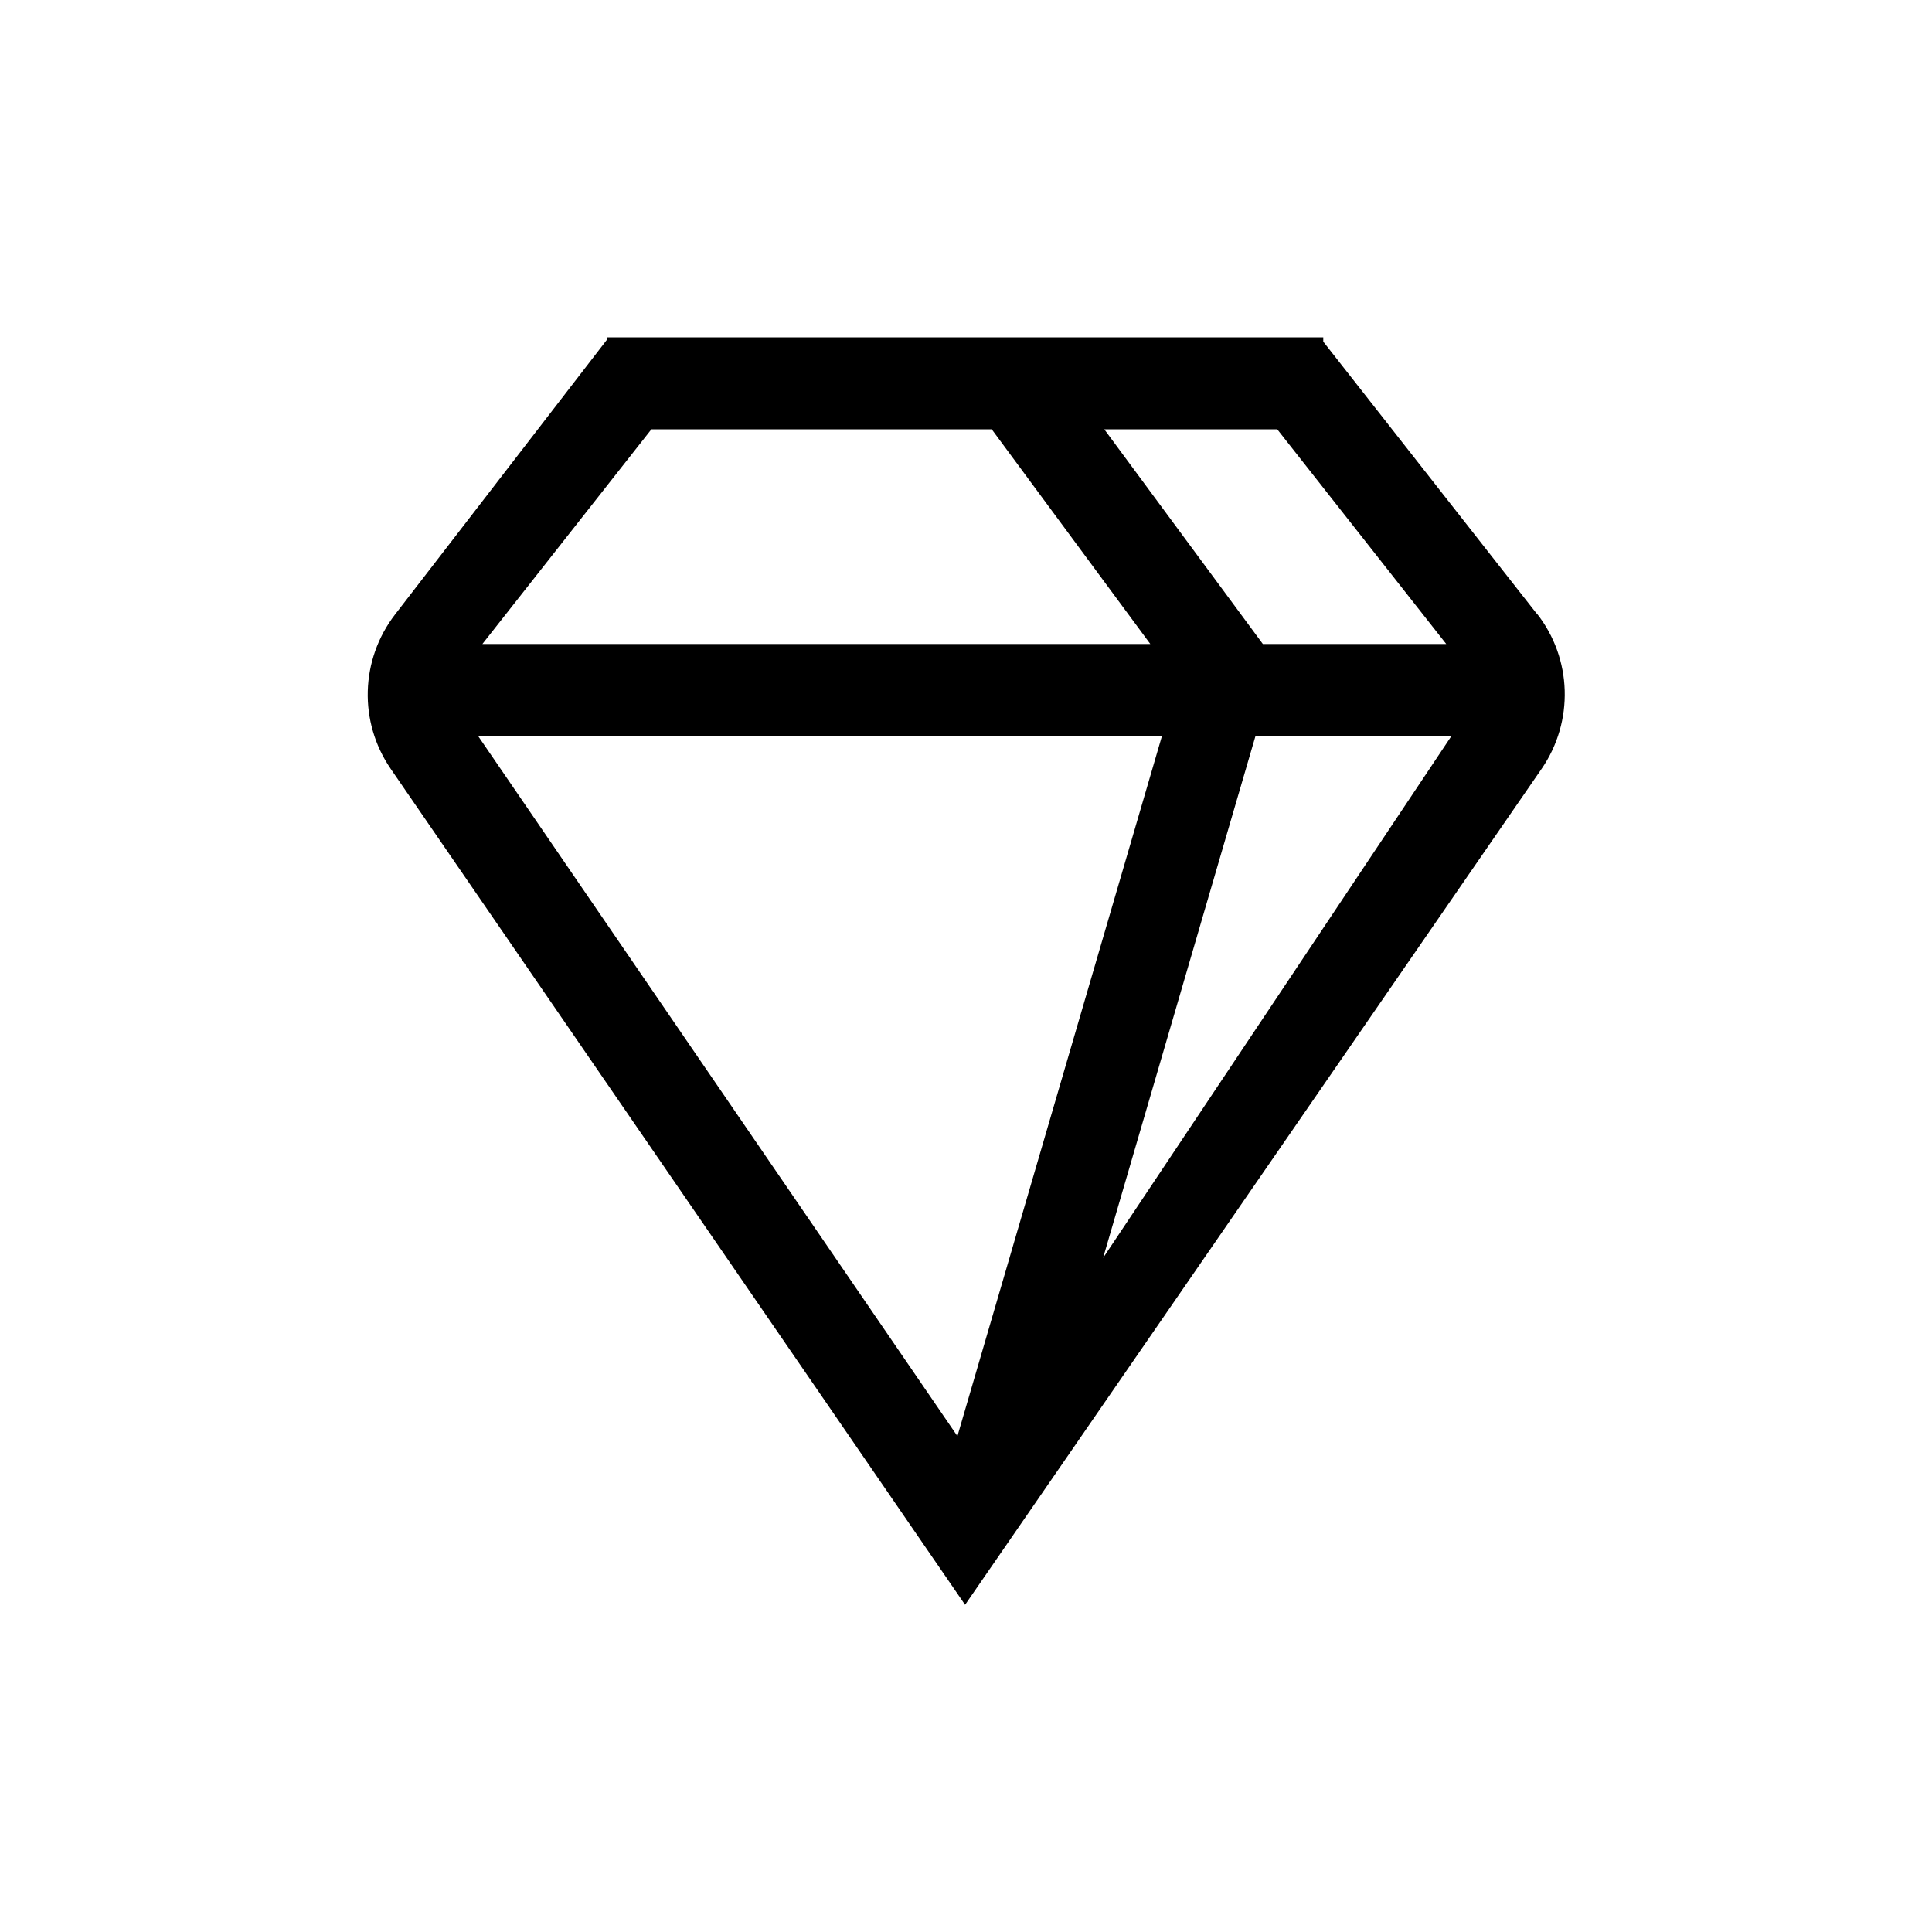
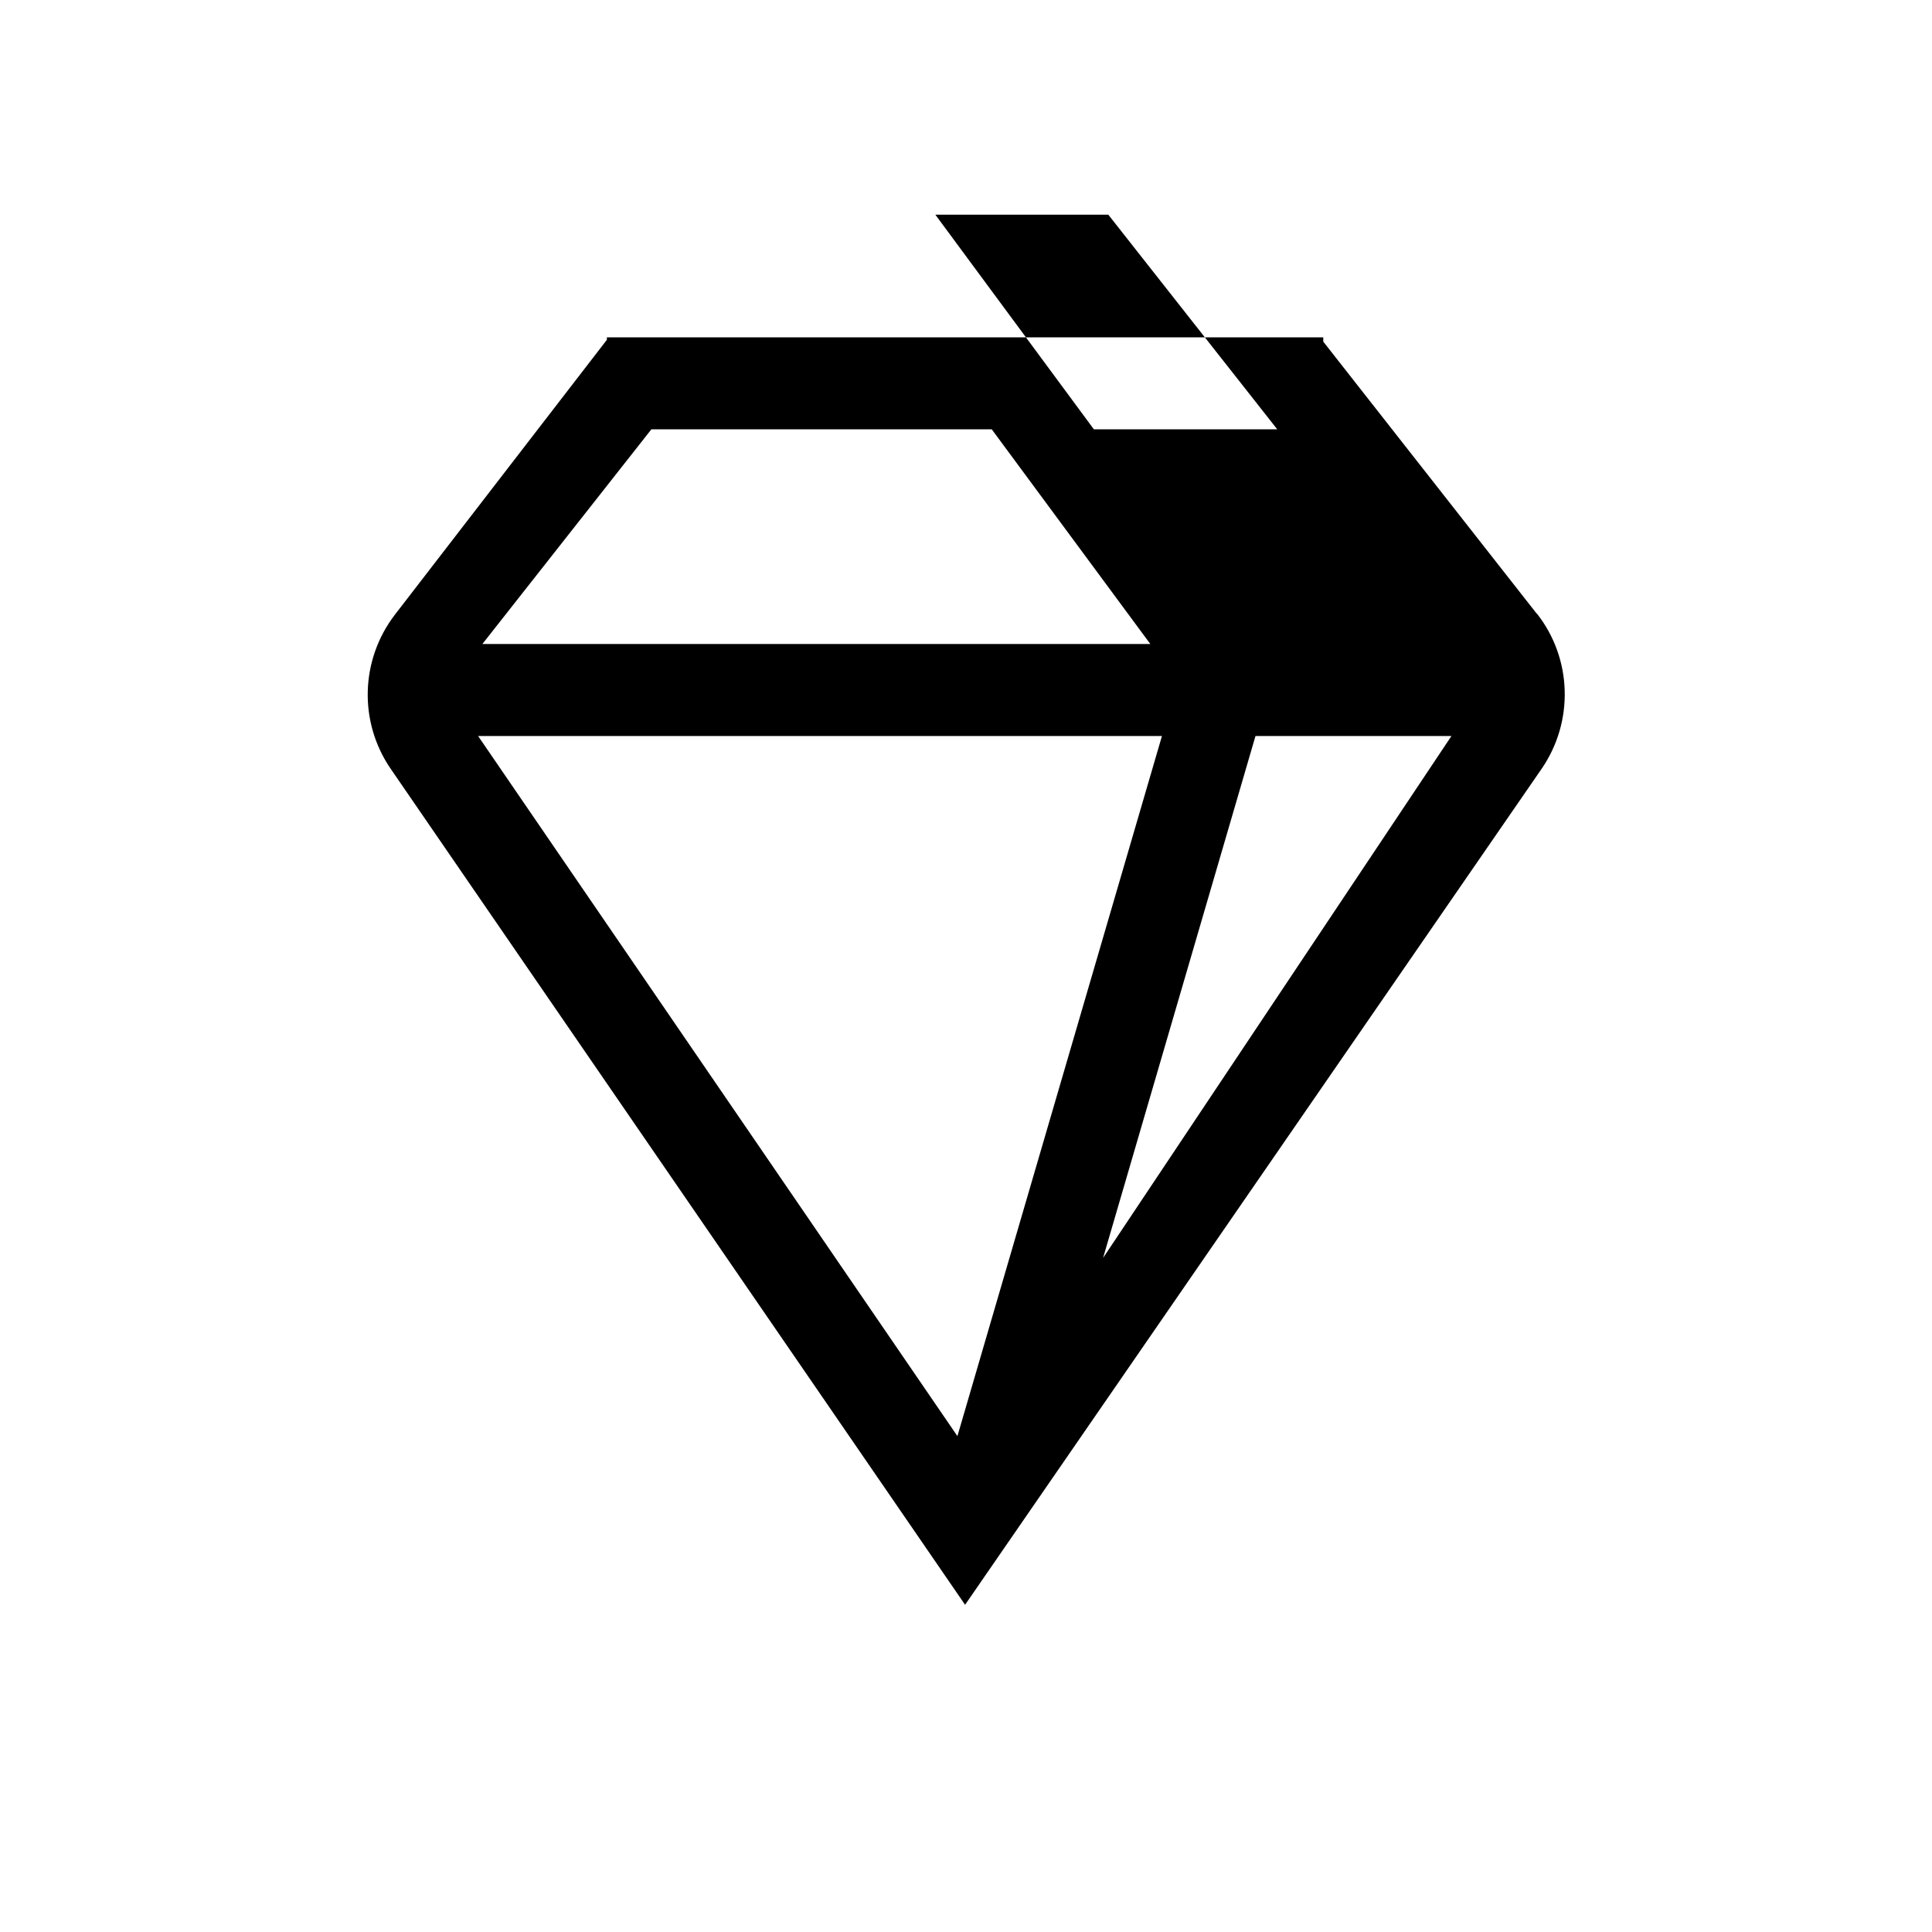
<svg xmlns="http://www.w3.org/2000/svg" id="Icon_white" viewBox="0 0 63 63">
  <defs>
    <style>.cls-1{fill:#000;}</style>
  </defs>
-   <path class="cls-1" d="M50.11,20.01l-6.96-8.87v-.14H19.79v.08l-6.91,8.96c-1.13,1.47-1.19,3.5-.14,5.03l18.73,27.26,18.8-27.26c1.06-1.54,1-3.6-.16-5.07Zm-8.46-6.01l5.51,7h-5.98l-5.17-7h5.64Zm-20.41,0h11.1l5.17,7H15.73l5.51-7Zm16.65,10l-6.67,22.83L15.59,24h22.3Zm-1.92,17.02l4.97-17.02h6.39l-11.36,17.02Z" />
+   <path class="cls-1" d="M50.11,20.01l-6.96-8.87v-.14H19.79v.08l-6.91,8.96c-1.13,1.47-1.19,3.5-.14,5.03l18.73,27.26,18.8-27.26c1.06-1.54,1-3.6-.16-5.07Zm-8.46-6.01h-5.98l-5.17-7h5.64Zm-20.41,0h11.1l5.17,7H15.73l5.51-7Zm16.65,10l-6.67,22.83L15.59,24h22.3Zm-1.92,17.02l4.97-17.02h6.39l-11.36,17.02Z" />
</svg>